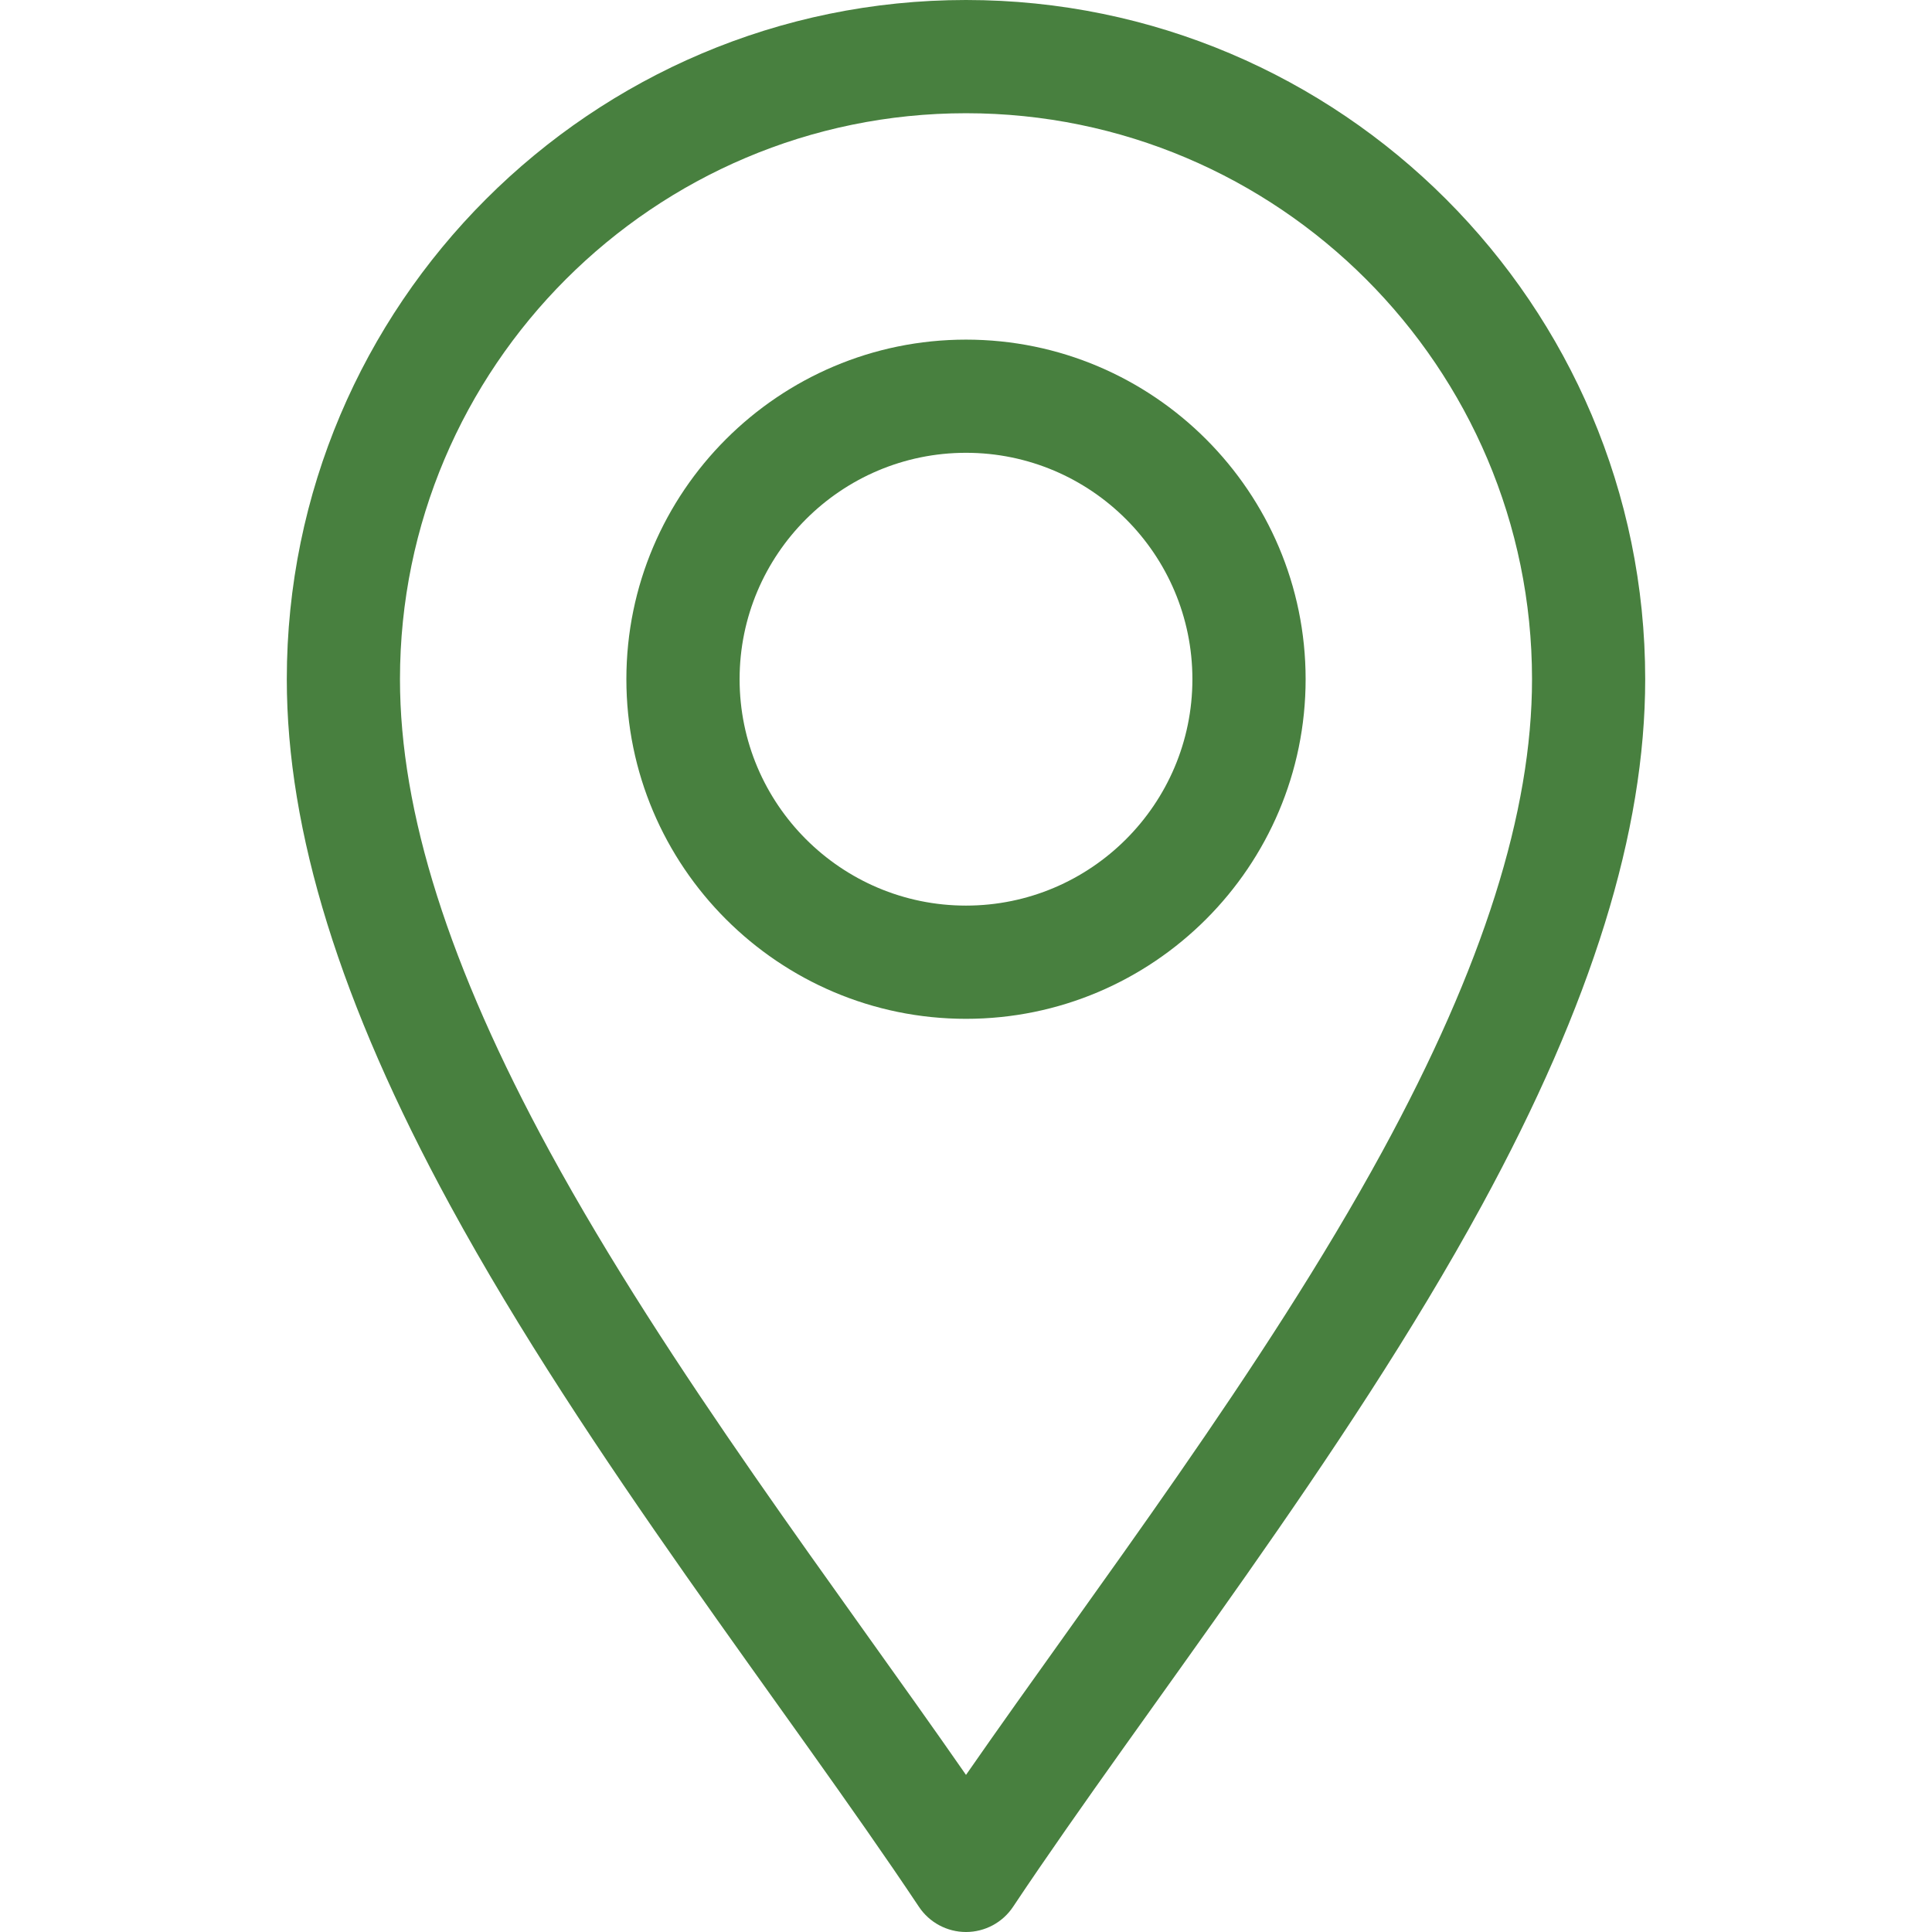
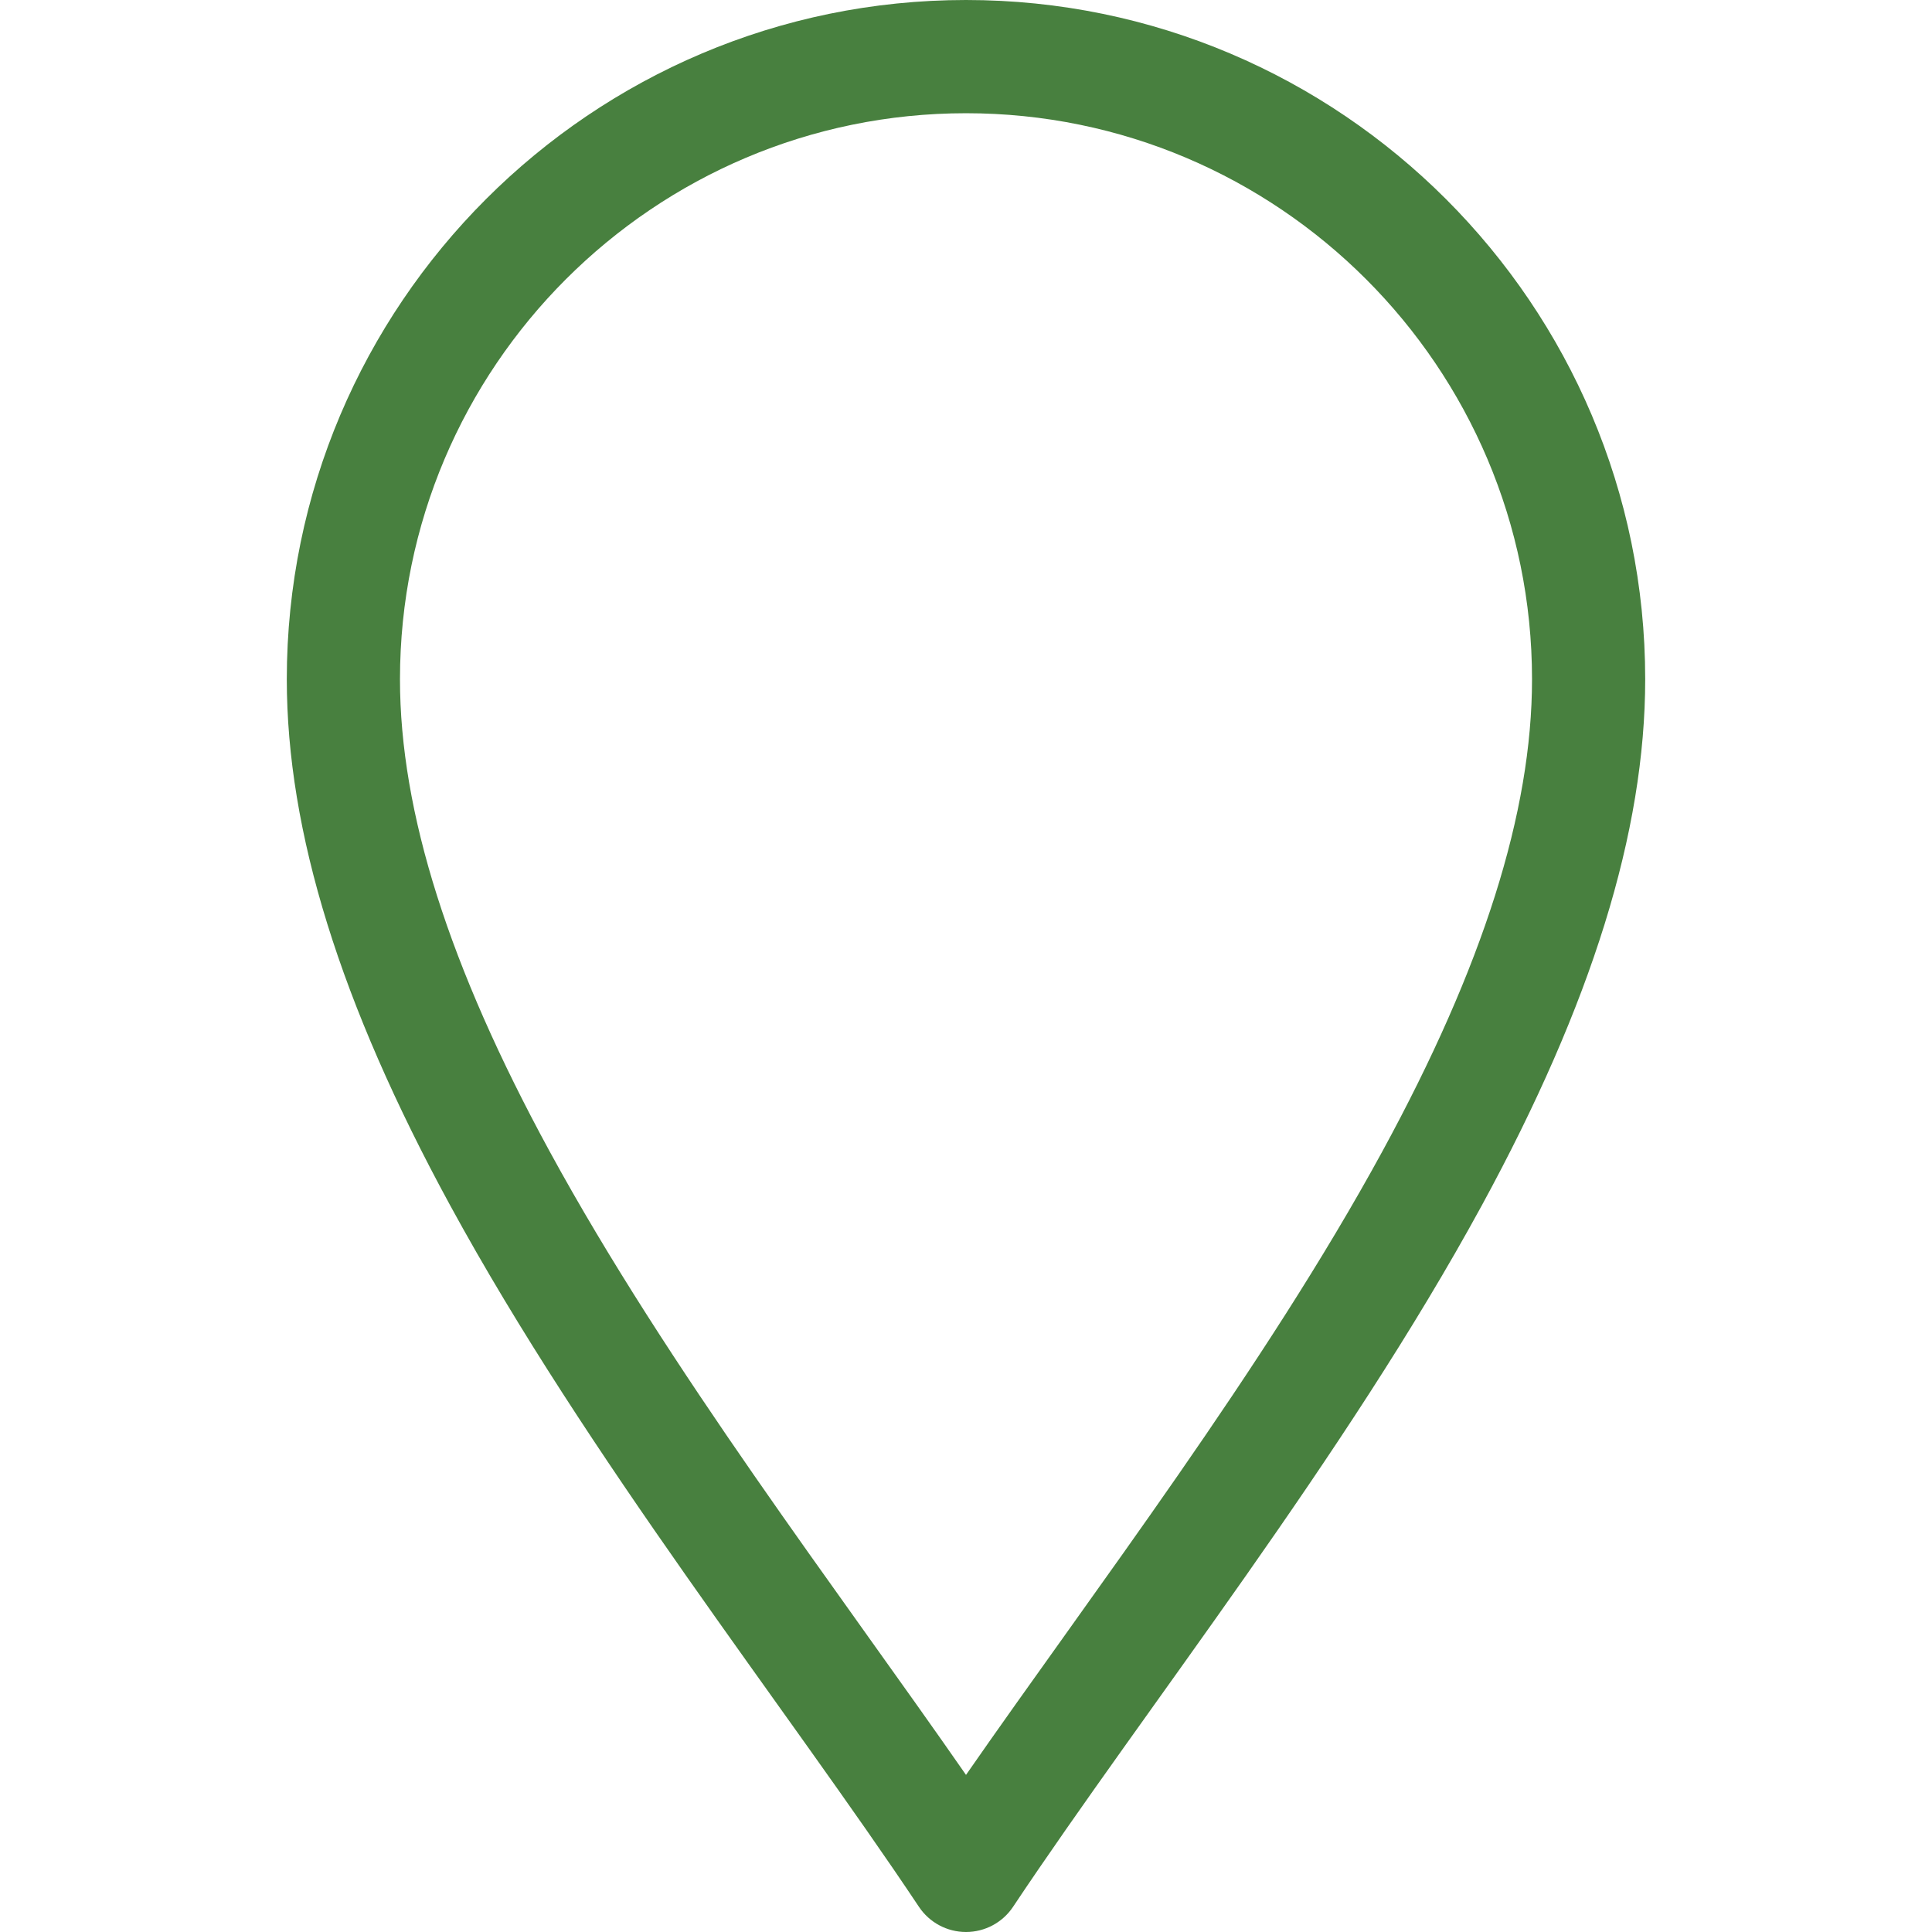
<svg xmlns="http://www.w3.org/2000/svg" width="38" height="38" viewBox="0 0 38 38" fill="none">
  <g id="location (1)" clip-path="url(#clip0_60_6791)">
    <g id="Group">
      <path id="Vector" d="M18.074 37.504C18.28 37.814 18.628 38 19 38C19.372 38 19.72 37.814 19.926 37.504C22.561 33.552 26.442 28.672 29.146 23.708C31.308 19.739 32.359 16.354 32.359 13.359C32.359 5.993 26.366 0 19 0C11.634 0 5.641 5.993 5.641 13.359C5.641 16.354 6.692 19.739 8.854 23.708C11.556 28.668 15.444 33.56 18.074 37.504ZM19 2.227C25.139 2.227 30.133 7.221 30.133 13.359C30.133 15.972 29.17 19.009 27.191 22.643C24.86 26.921 21.533 31.262 19 34.91C16.467 31.262 13.14 26.921 10.809 22.643C8.83 19.009 7.867 15.972 7.867 13.359C7.867 7.221 12.861 2.227 19 2.227Z" fill="#48803F" />
-       <path id="Vector_2" d="M19 20.039C22.683 20.039 25.68 17.043 25.68 13.359C25.68 9.676 22.683 6.68 19 6.68C15.317 6.68 12.32 9.676 12.32 13.359C12.32 17.043 15.317 20.039 19 20.039ZM19 8.906C21.456 8.906 23.453 10.904 23.453 13.359C23.453 15.815 21.456 17.812 19 17.812C16.544 17.812 14.547 15.815 14.547 13.359C14.547 10.904 16.544 8.906 19 8.906Z" fill="#48803F" />
    </g>
  </g>
  <defs>
    <clipPath id="clip0_60_6791">
      <rect width="38" height="38" fill="white" />
    </clipPath>
  </defs>
</svg>